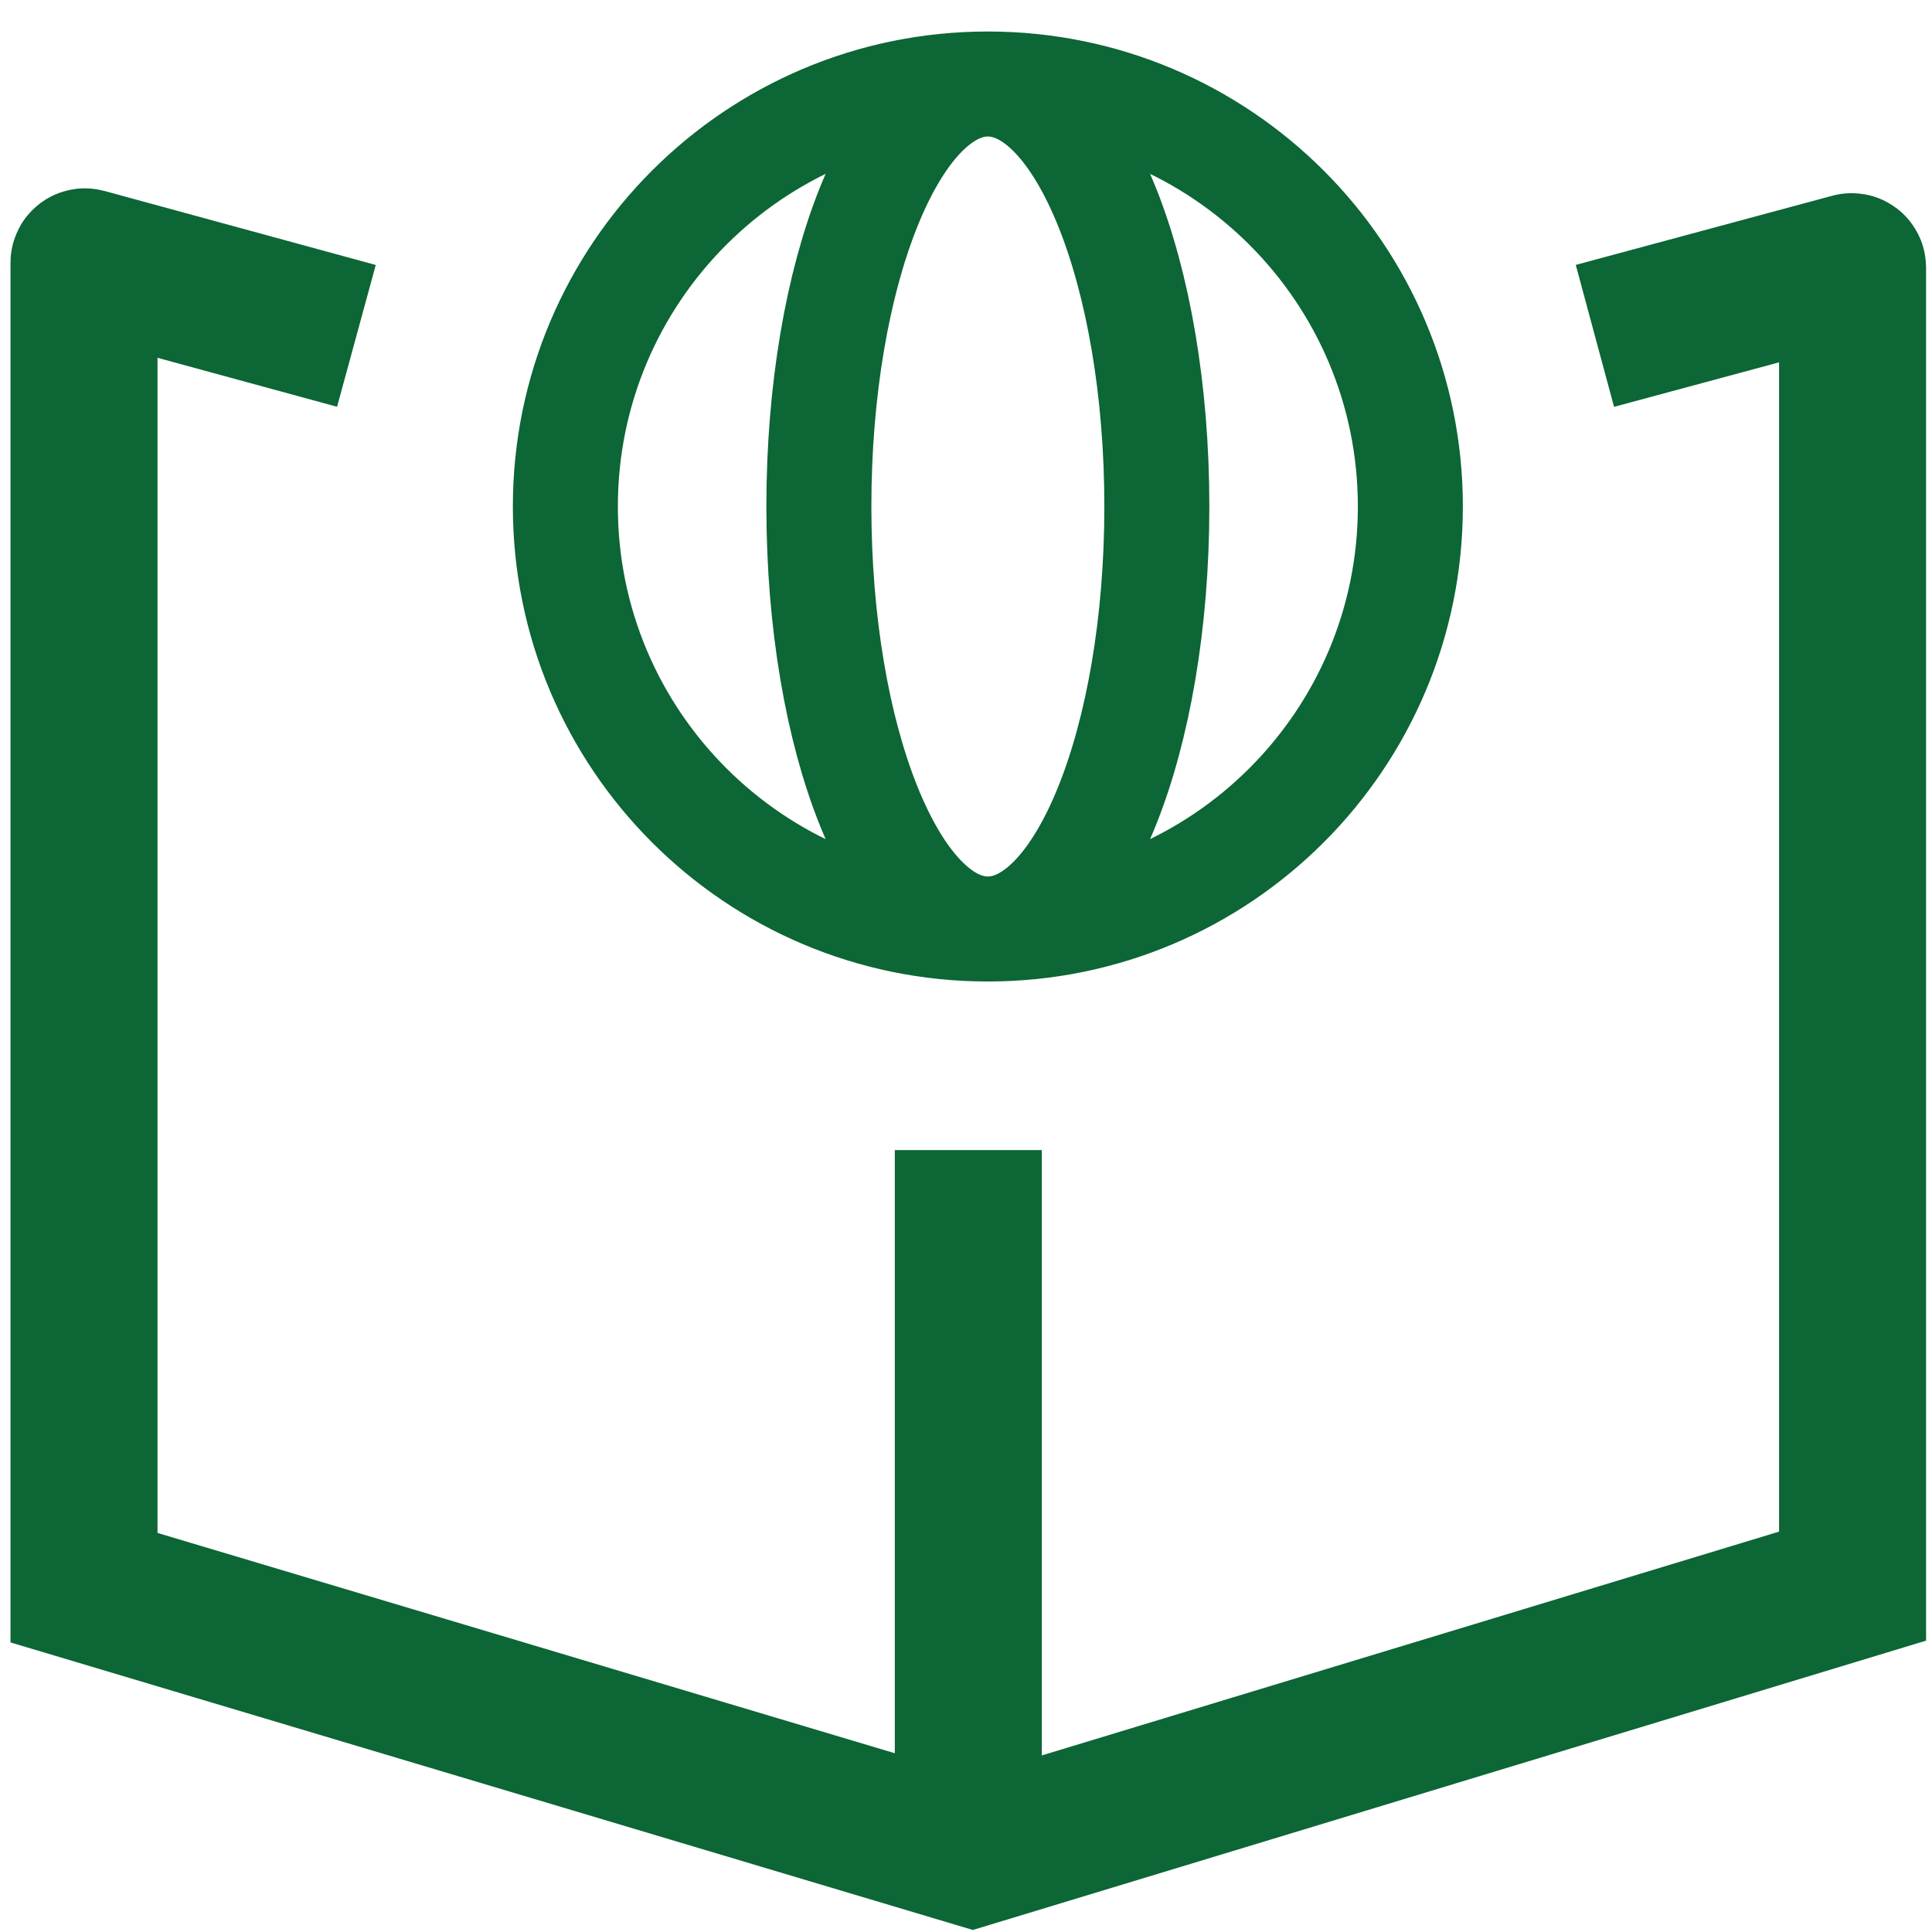
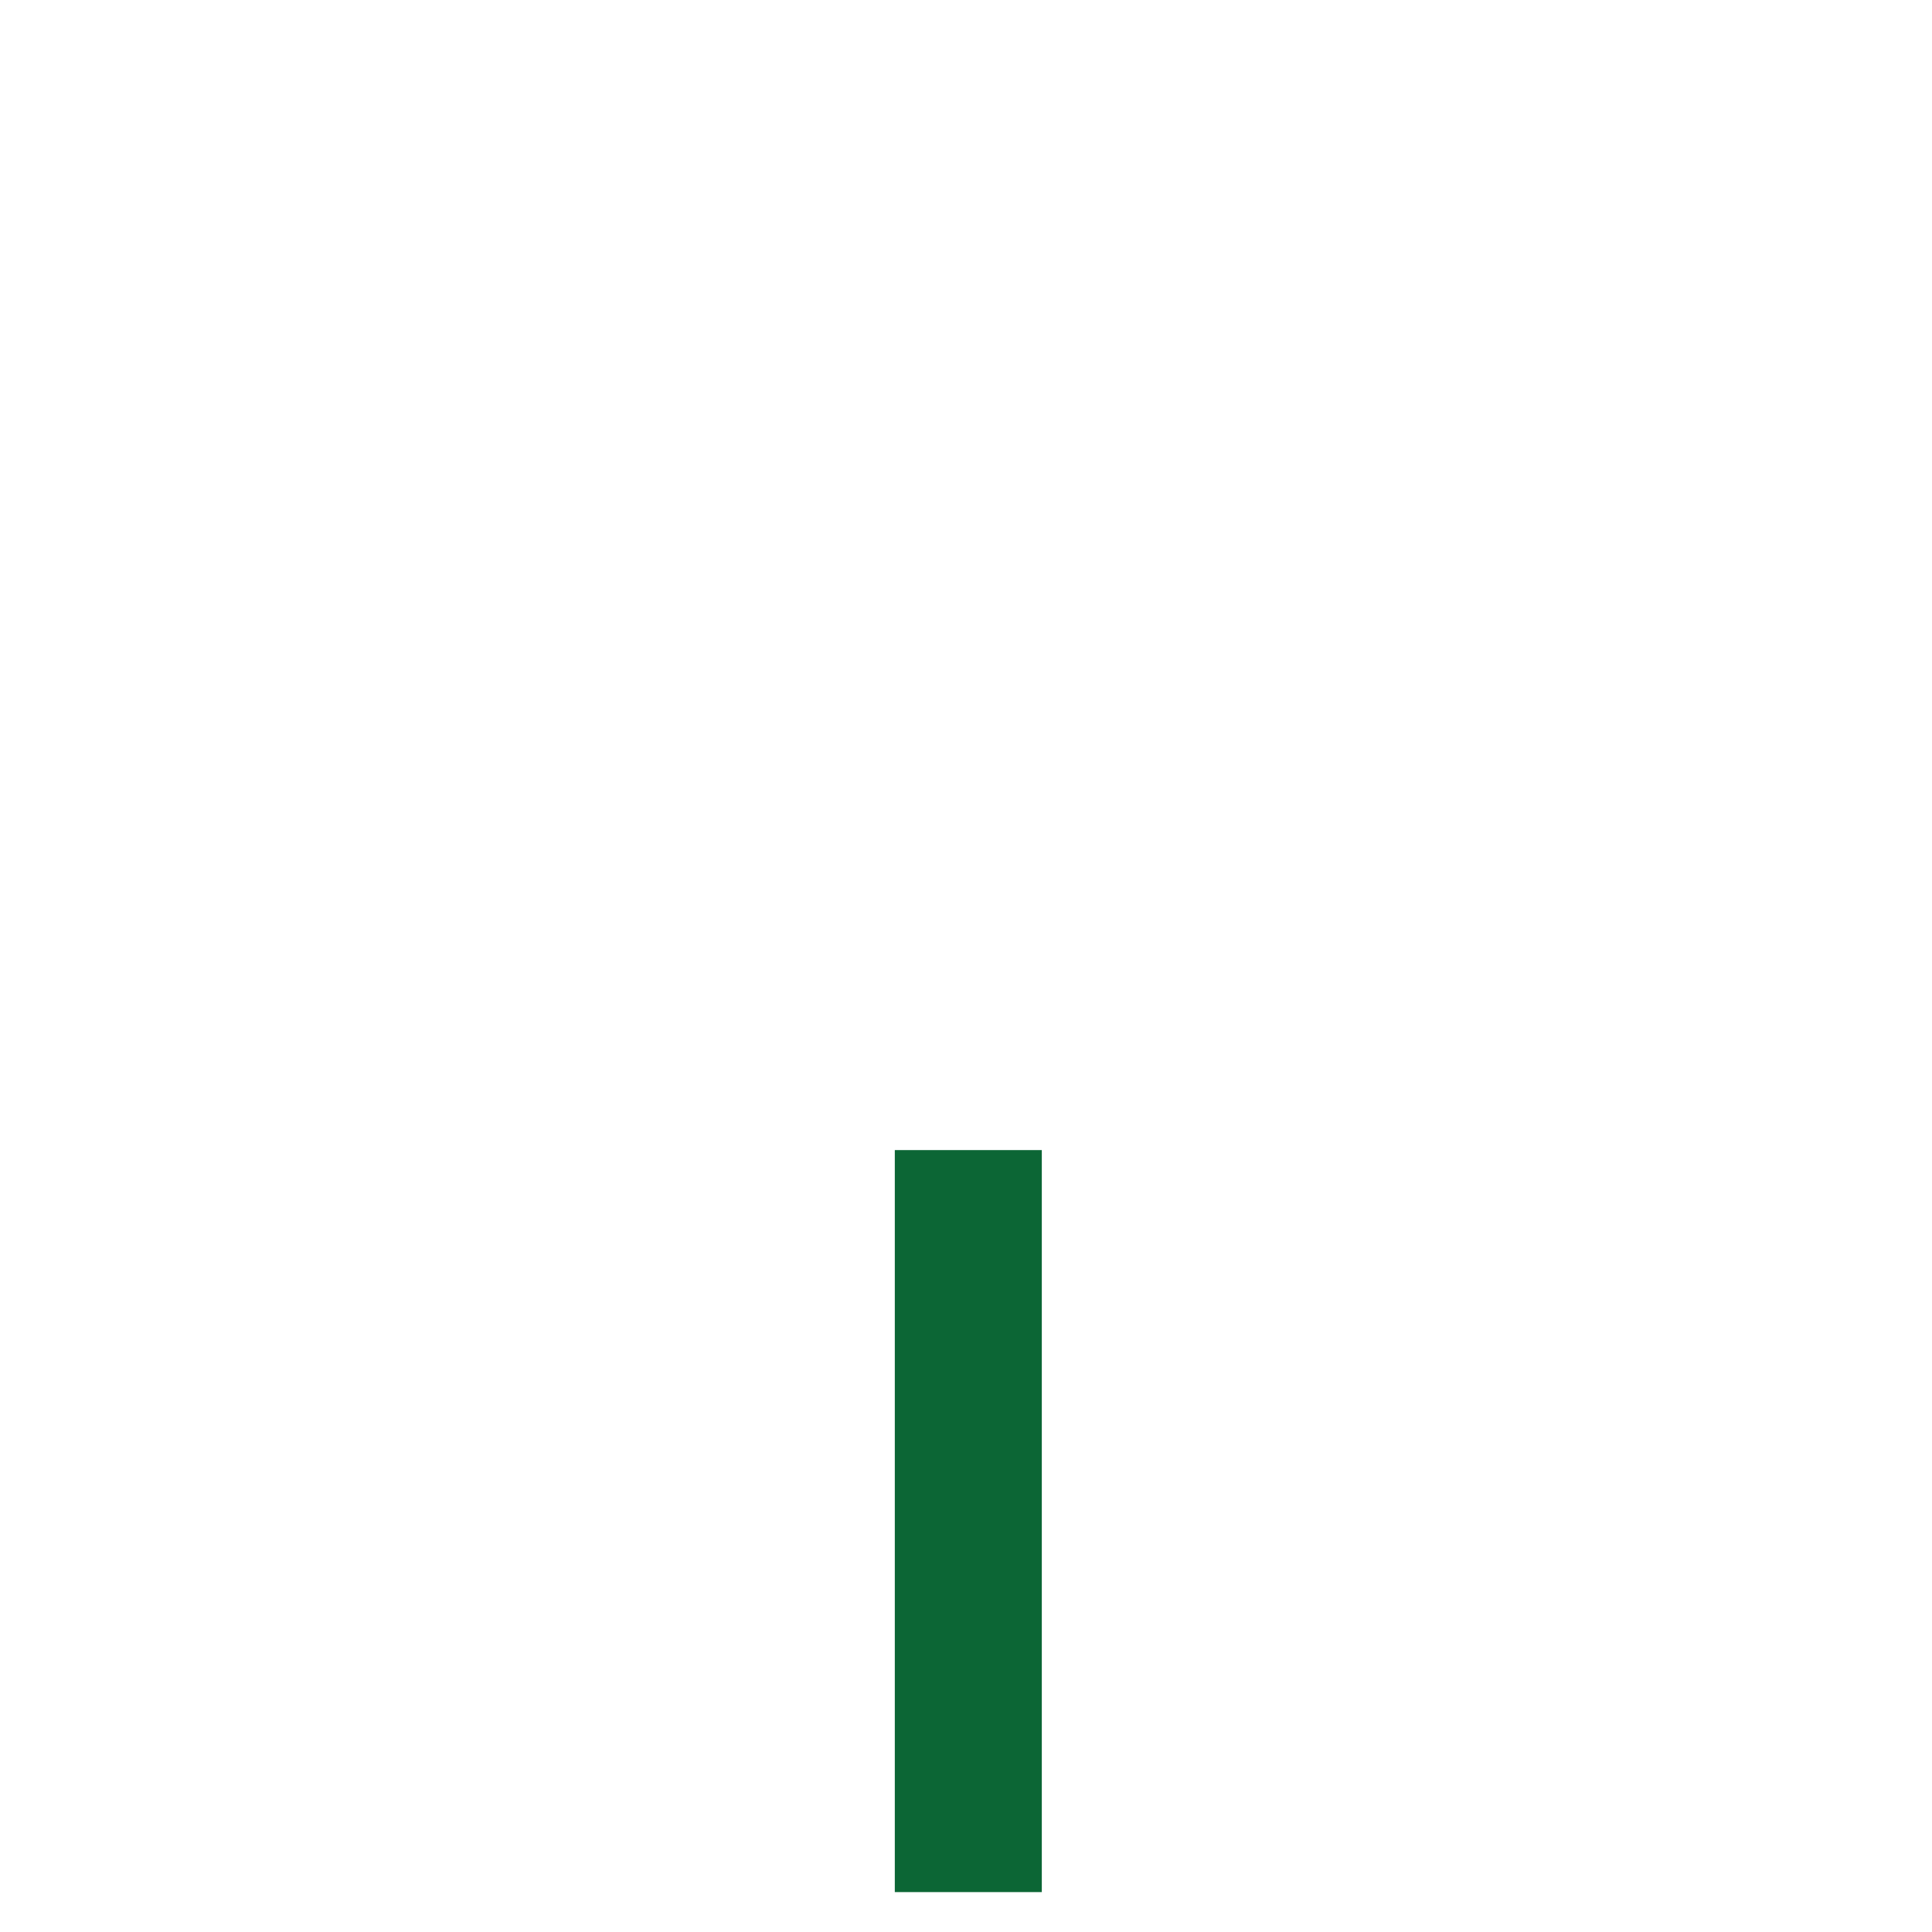
<svg xmlns="http://www.w3.org/2000/svg" width="46" height="46" viewBox="0 0 46 46" fill="none">
  <path d="M23.055 27.383V45.05" stroke="#0C6635" stroke-width="3.5" />
-   <path d="M23.52 22.119C29.076 22.119 33.58 17.615 33.58 12.059C33.58 6.504 29.076 2 23.52 2M23.52 22.119C17.965 22.119 13.461 17.615 13.461 12.059C13.461 6.504 17.965 2 23.52 2M23.52 22.119C25.743 22.119 27.544 17.615 27.544 12.059C27.544 6.504 25.743 2 23.52 2M23.52 22.119C21.298 22.119 19.497 17.615 19.497 12.059C19.497 6.504 21.298 2 23.52 2" stroke="#0C6635" stroke-width="2.5" stroke-linecap="round" stroke-linejoin="round" />
-   <path d="M37.974 7.997L44.082 6.35C44.096 6.346 44.109 6.356 44.109 6.371V37.765L23.159 44.124L2 37.802V6.255C2 6.241 2.014 6.231 2.027 6.235L8.486 7.997" stroke="#0C6635" stroke-width="3.5" />
</svg>